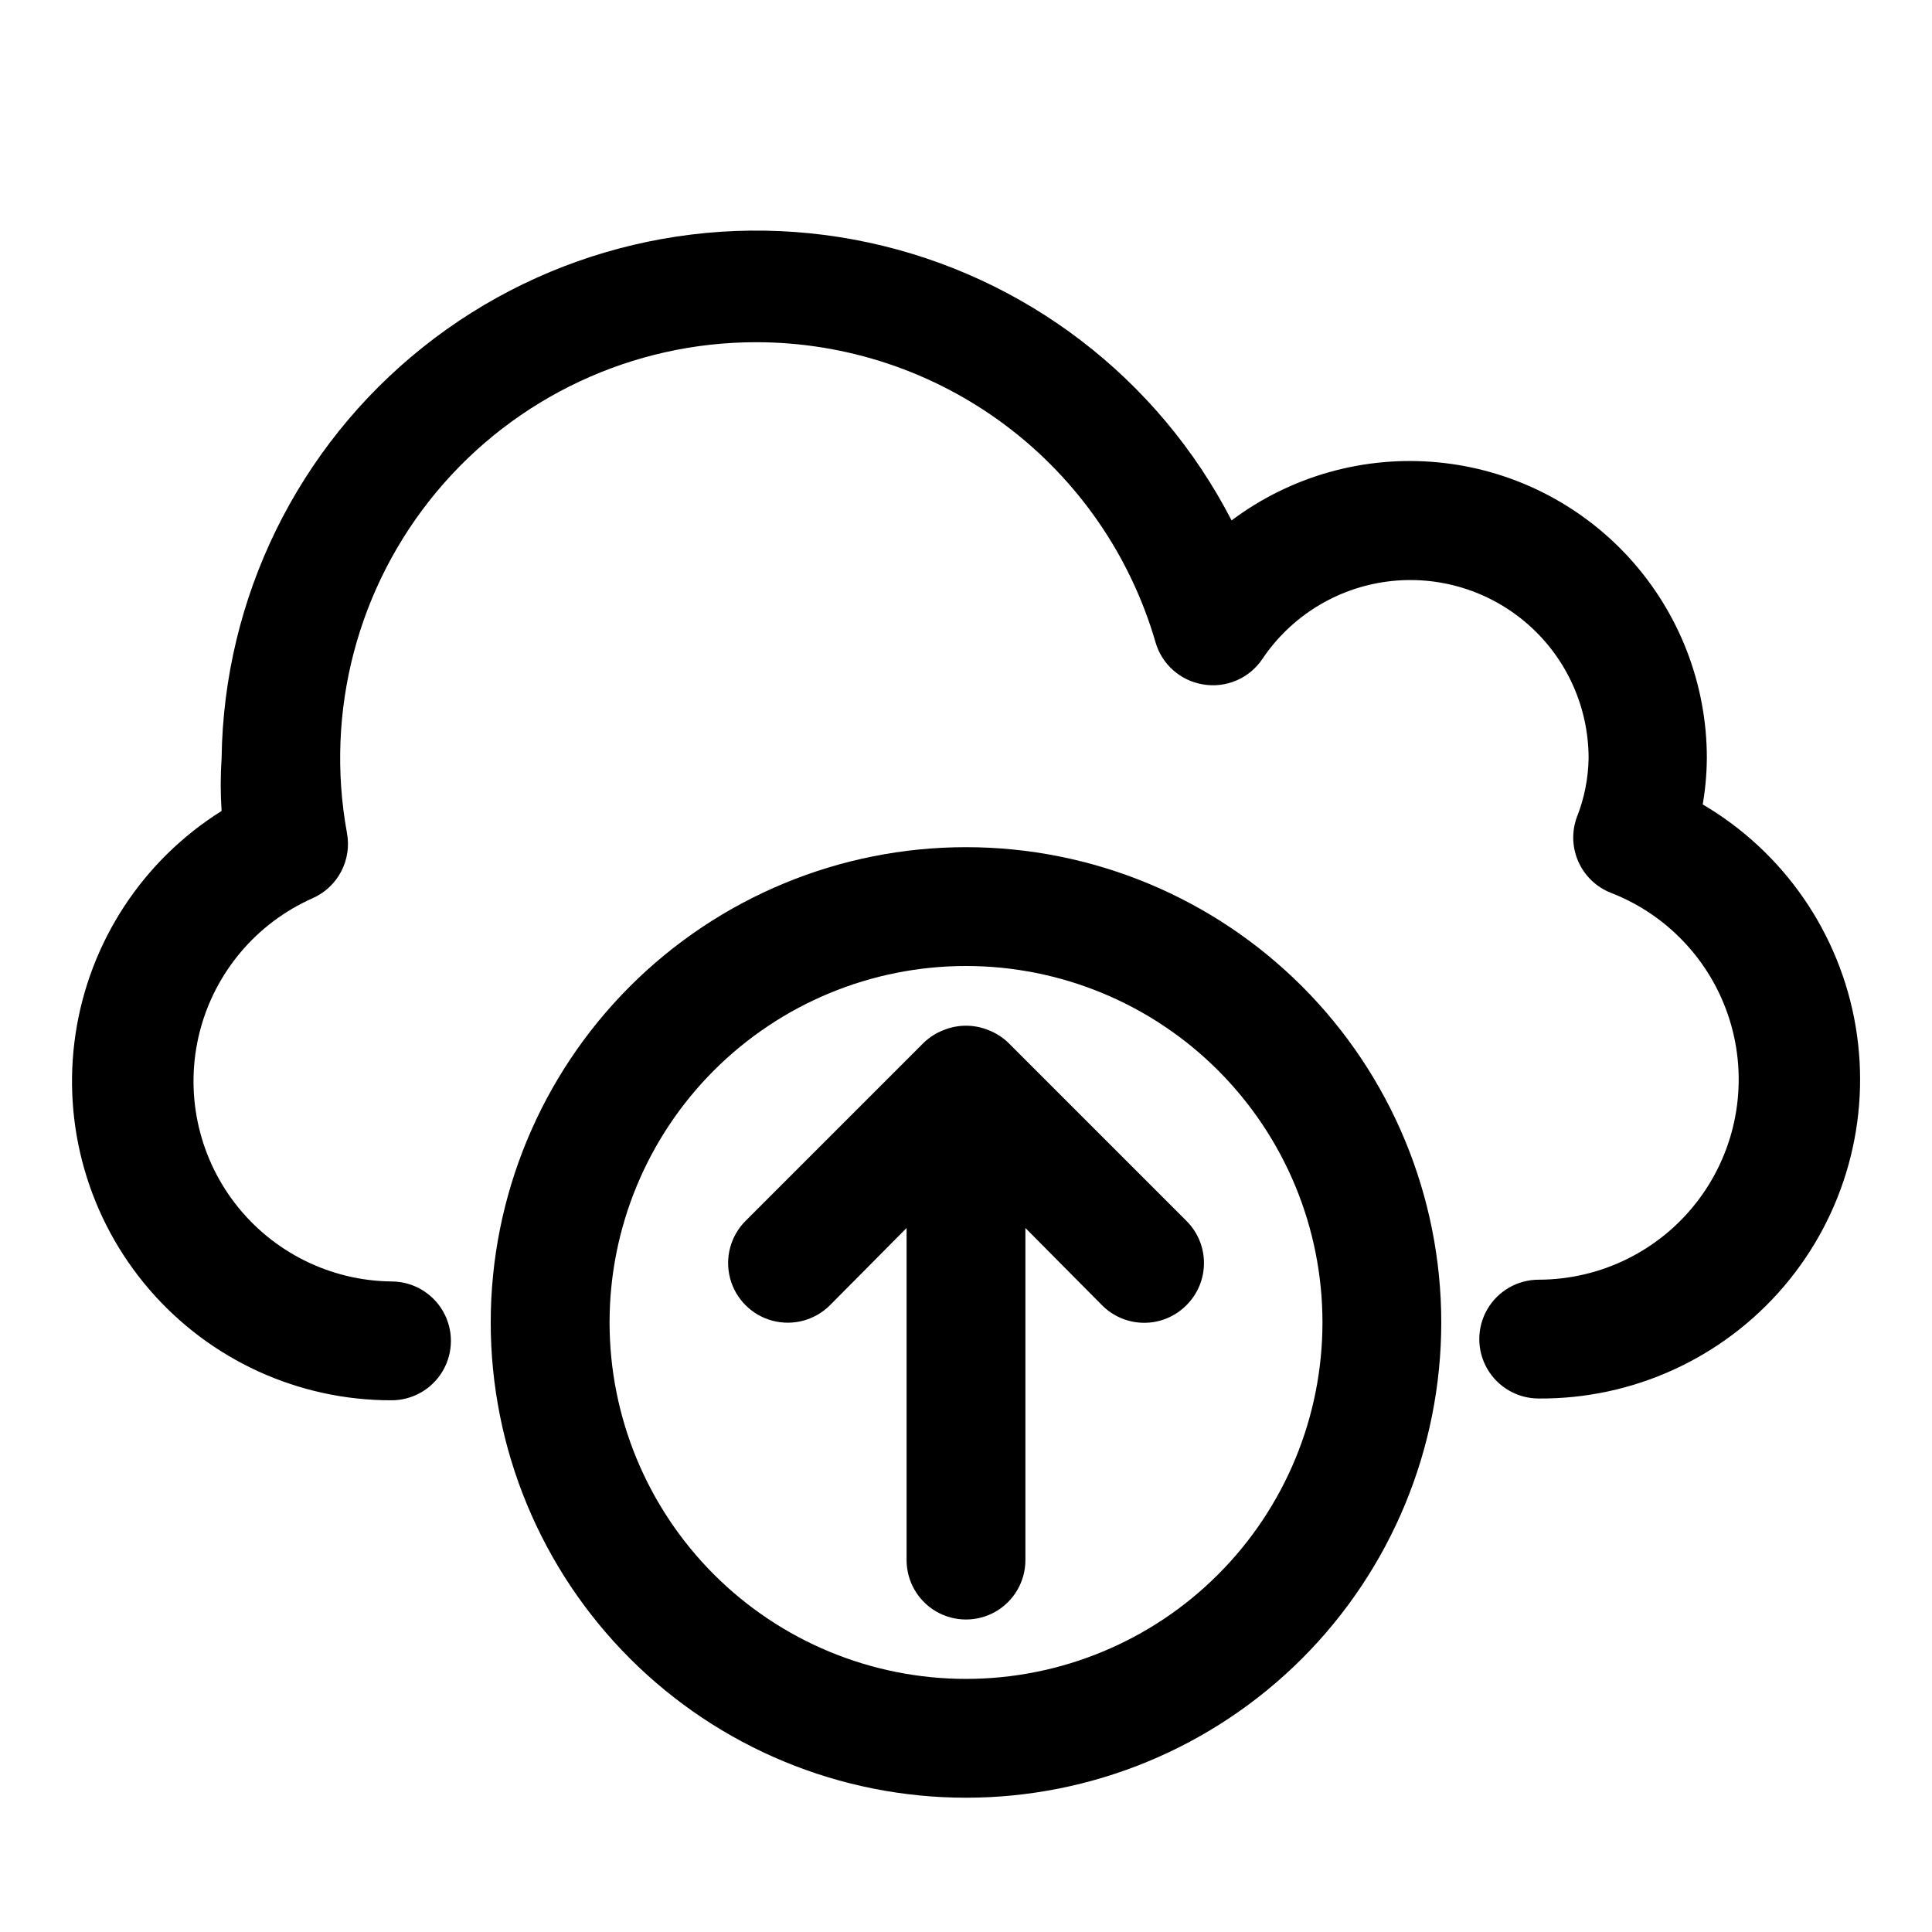
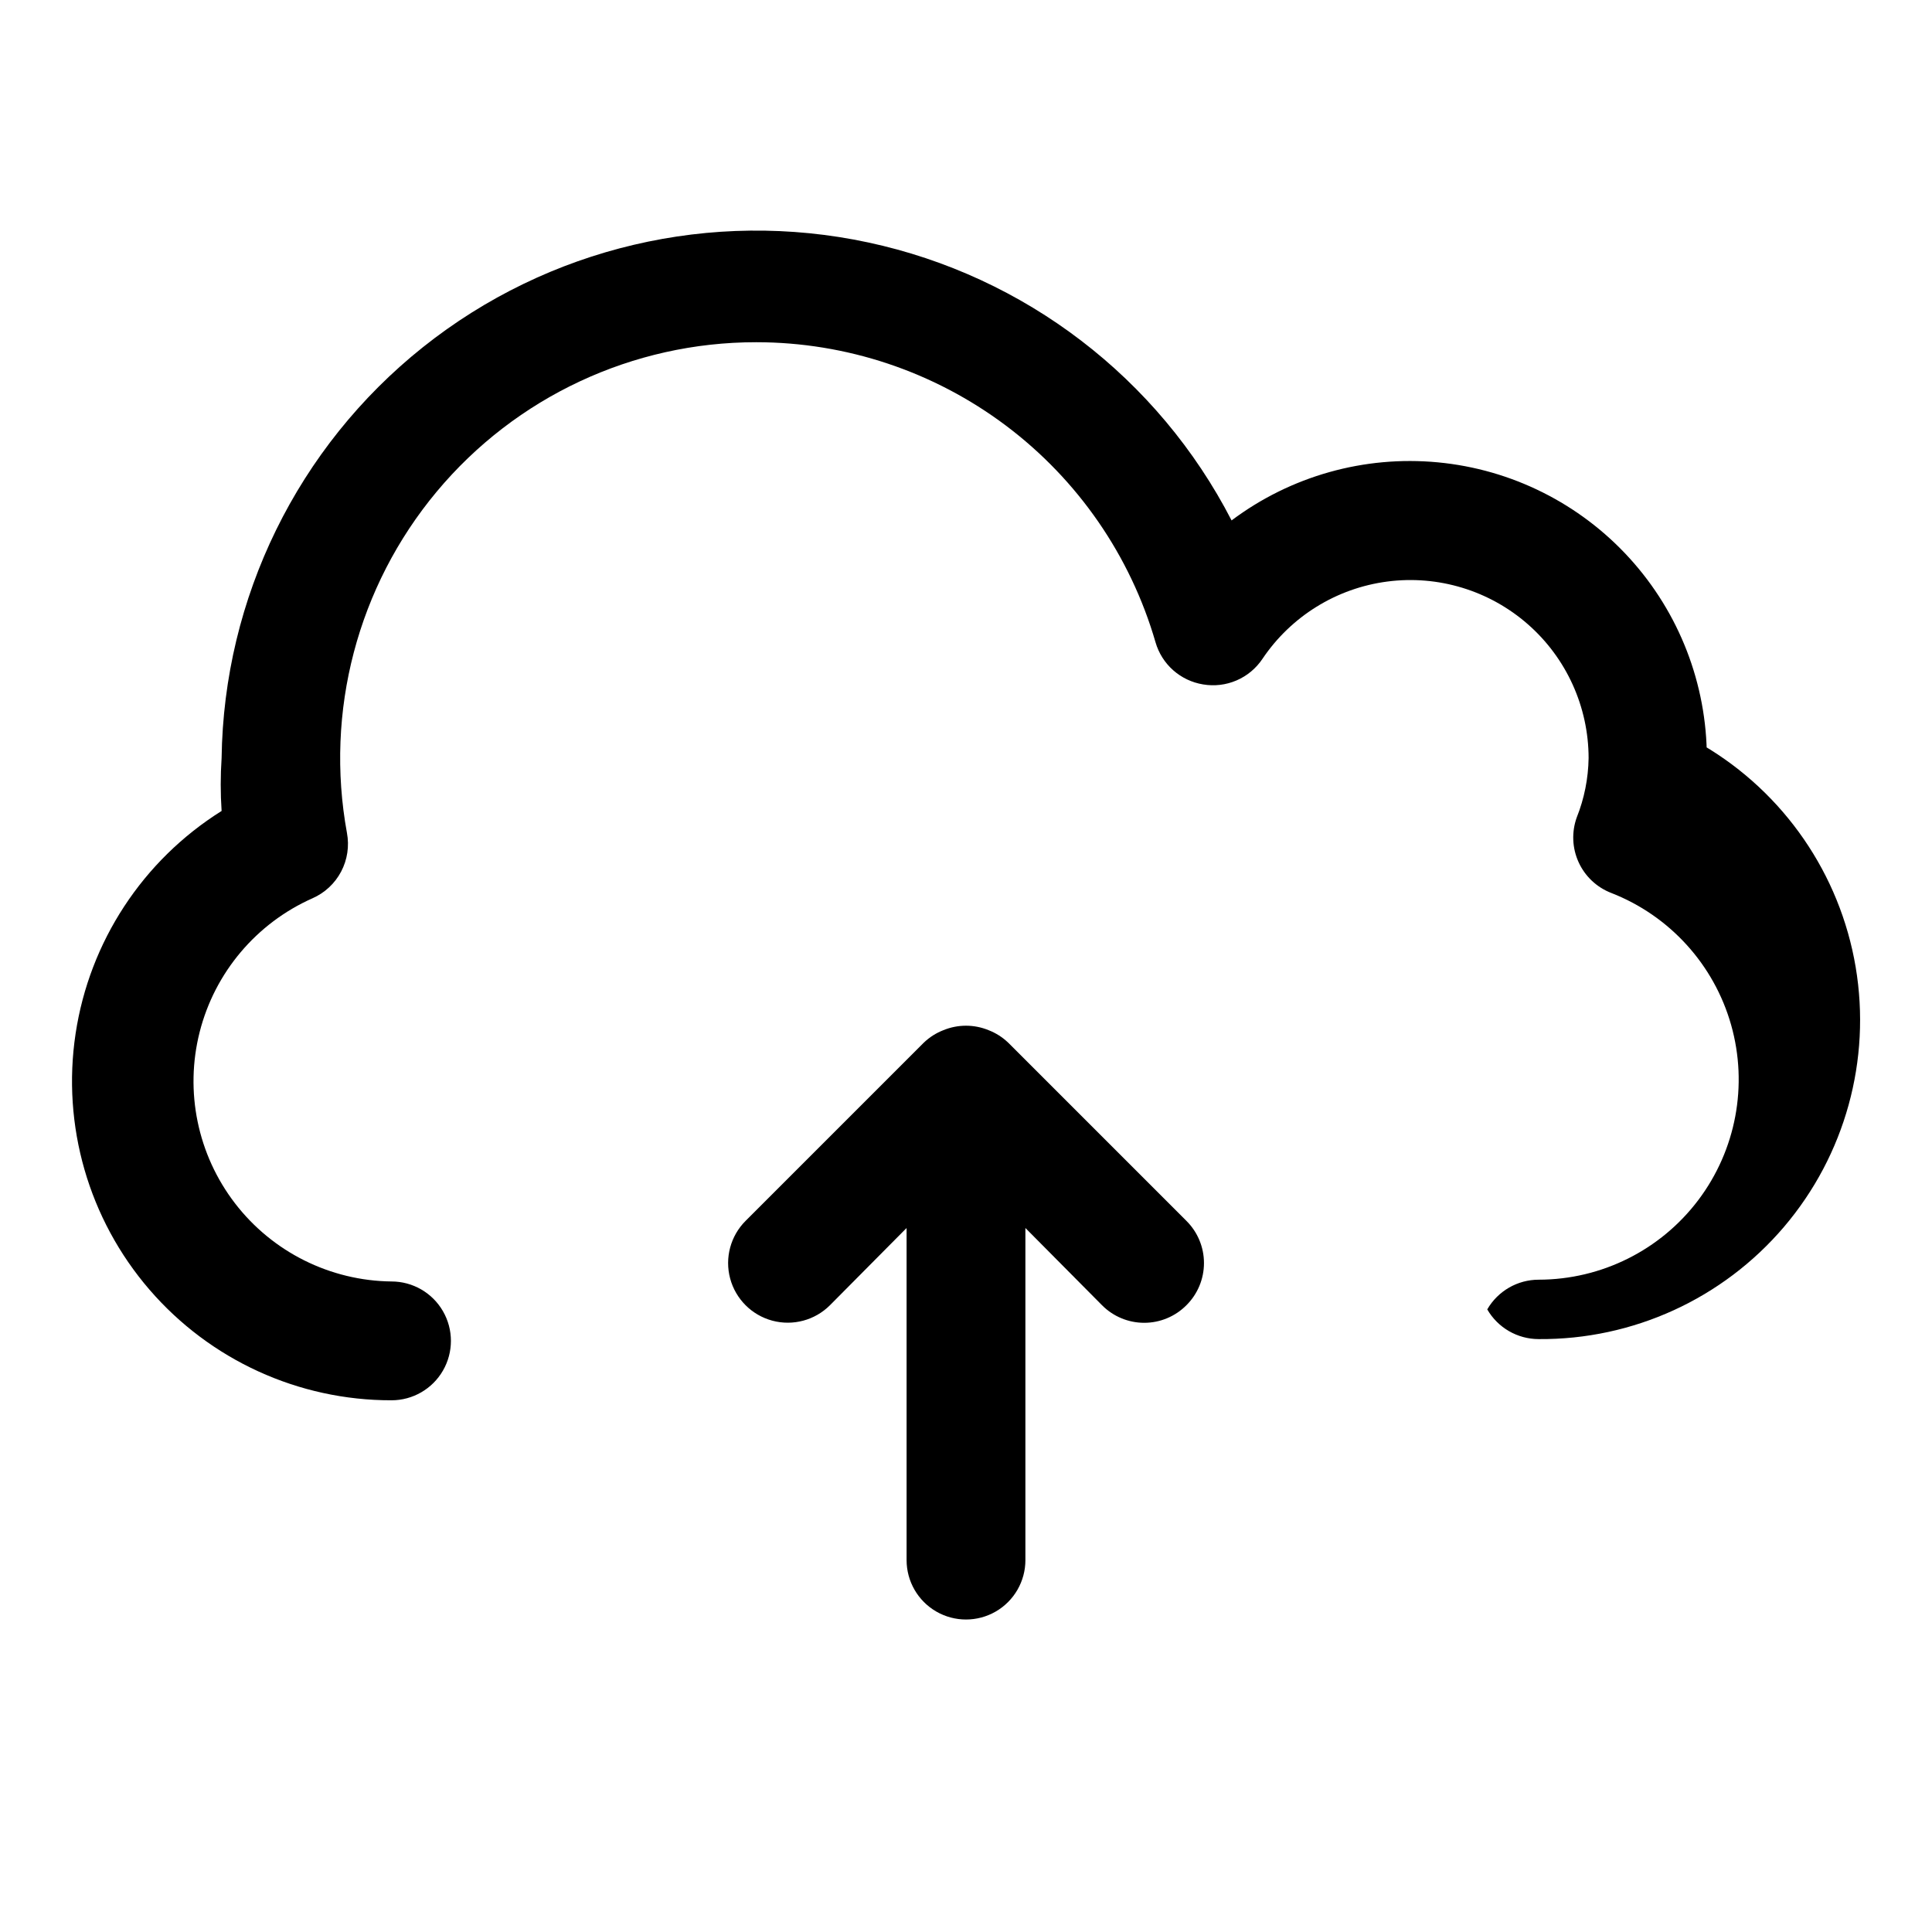
<svg xmlns="http://www.w3.org/2000/svg" fill="#000000" width="800px" height="800px" version="1.1" viewBox="144 144 512 512">
  <g>
-     <path d="m595.07 358.12c0.809-4.363 1.23-8.789 1.262-13.227 0-19.59-7.305-38.477-20.488-52.969-13.184-14.492-31.293-23.551-50.797-25.398-19.504-1.852-38.996 3.637-54.668 15.391-19.441-37.738-54.781-64.773-96.293-73.664s-84.824 1.301-118.02 27.766c-33.191 26.469-52.77 66.426-53.34 108.88-0.312 4.664-0.312 9.348 0 14.012-20.887 13.09-35.016 34.645-38.695 59.016s3.461 49.137 19.547 67.809c16.09 18.672 39.527 29.395 64.176 29.355 5.625 0 10.82-3 13.633-7.871s2.812-10.871 0-15.742-8.008-7.875-13.633-7.875c-16.27-0.18-31.559-7.812-41.477-20.711-9.918-12.898-13.367-29.637-9.363-45.406 4.008-15.77 15.027-28.828 29.898-35.43 3.254-1.434 5.93-3.922 7.586-7.066 1.66-3.144 2.203-6.758 1.547-10.254-5.887-32.176 2.824-65.309 23.777-90.43 20.953-25.121 51.984-39.637 84.699-39.613 23.867 0.008 47.086 7.766 66.164 22.102 19.078 14.34 32.988 34.484 39.637 57.406 0.824 2.863 2.445 5.434 4.676 7.414 2.231 1.977 4.977 3.281 7.918 3.762 3 0.512 6.082 0.148 8.875-1.055 2.793-1.199 5.18-3.188 6.871-5.715 7.574-11.273 19.633-18.738 33.102-20.492s27.039 2.375 37.246 11.332c10.211 8.953 16.07 21.871 16.086 35.453-0.082 5.394-1.148 10.73-3.148 15.742-1.387 3.867-1.207 8.121 0.5 11.855 1.703 3.738 4.801 6.656 8.633 8.141 15.484 6.035 27.246 18.977 31.781 34.965 4.531 15.992 1.309 33.18-8.707 46.445-10.012 13.262-25.664 21.066-42.285 21.086-5.625 0-10.82 3-13.633 7.871s-2.812 10.871 0 15.742c2.812 4.871 8.008 7.871 13.633 7.871 24.992 0.188 48.781-10.691 64.988-29.715 16.207-19.023 23.164-44.238 19.012-68.883-4.156-24.641-18.996-46.184-40.543-58.84z" />
+     <path d="m595.07 358.12c0.809-4.363 1.23-8.789 1.262-13.227 0-19.59-7.305-38.477-20.488-52.969-13.184-14.492-31.293-23.551-50.797-25.398-19.504-1.852-38.996 3.637-54.668 15.391-19.441-37.738-54.781-64.773-96.293-73.664s-84.824 1.301-118.02 27.766c-33.191 26.469-52.77 66.426-53.34 108.88-0.312 4.664-0.312 9.348 0 14.012-20.887 13.09-35.016 34.645-38.695 59.016s3.461 49.137 19.547 67.809c16.09 18.672 39.527 29.395 64.176 29.355 5.625 0 10.82-3 13.633-7.871s2.812-10.871 0-15.742-8.008-7.875-13.633-7.875c-16.27-0.18-31.559-7.812-41.477-20.711-9.918-12.898-13.367-29.637-9.363-45.406 4.008-15.77 15.027-28.828 29.898-35.43 3.254-1.434 5.93-3.922 7.586-7.066 1.66-3.144 2.203-6.758 1.547-10.254-5.887-32.176 2.824-65.309 23.777-90.43 20.953-25.121 51.984-39.637 84.699-39.613 23.867 0.008 47.086 7.766 66.164 22.102 19.078 14.34 32.988 34.484 39.637 57.406 0.824 2.863 2.445 5.434 4.676 7.414 2.231 1.977 4.977 3.281 7.918 3.762 3 0.512 6.082 0.148 8.875-1.055 2.793-1.199 5.18-3.188 6.871-5.715 7.574-11.273 19.633-18.738 33.102-20.492s27.039 2.375 37.246 11.332c10.211 8.953 16.07 21.871 16.086 35.453-0.082 5.394-1.148 10.73-3.148 15.742-1.387 3.867-1.207 8.121 0.5 11.855 1.703 3.738 4.801 6.656 8.633 8.141 15.484 6.035 27.246 18.977 31.781 34.965 4.531 15.992 1.309 33.18-8.707 46.445-10.012 13.262-25.664 21.066-42.285 21.086-5.625 0-10.82 3-13.633 7.871c2.812 4.871 8.008 7.871 13.633 7.871 24.992 0.188 48.781-10.691 64.988-29.715 16.207-19.023 23.164-44.238 19.012-68.883-4.156-24.641-18.996-46.184-40.543-58.84z" />
    <path d="m415.74 557.44v-88.008l20.309 20.469c2.957 2.981 6.981 4.656 11.18 4.656s8.223-1.676 11.18-4.656c2.981-2.957 4.656-6.981 4.656-11.18s-1.676-8.223-4.656-11.18l-47.23-47.23h-0.004c-1.496-1.434-3.262-2.559-5.195-3.305-3.832-1.578-8.133-1.578-11.965 0-1.934 0.746-3.699 1.871-5.195 3.305l-47.23 47.23c-3.996 3.996-5.555 9.816-4.094 15.27 1.461 5.457 5.723 9.719 11.18 11.18 5.453 1.461 11.273-0.098 15.27-4.09l20.309-20.469v88.008c0 5.625 3 10.824 7.871 13.637s10.875 2.812 15.746 0 7.871-8.012 7.871-13.637z" />
-     <path d="m525.95 494.46c0-33.402-13.27-65.438-36.891-89.059-23.617-23.621-55.656-36.891-89.059-36.891-33.406 0-65.441 13.27-89.062 36.891s-36.891 55.656-36.891 89.059c0 33.406 13.27 65.441 36.891 89.062 23.621 23.621 55.656 36.891 89.062 36.891 33.402 0 65.441-13.27 89.059-36.891 23.621-23.621 36.891-55.656 36.891-89.062zm-220.41 0c0-25.051 9.953-49.078 27.668-66.793 17.715-17.719 41.742-27.668 66.797-27.668 25.051 0 49.078 9.949 66.793 27.668 17.719 17.715 27.668 41.742 27.668 66.793 0 25.055-9.949 49.082-27.668 66.797-17.715 17.719-41.742 27.668-66.793 27.668-25.055 0-49.082-9.949-66.797-27.668-17.715-17.715-27.668-41.742-27.668-66.797z" />
  </g>
</svg>